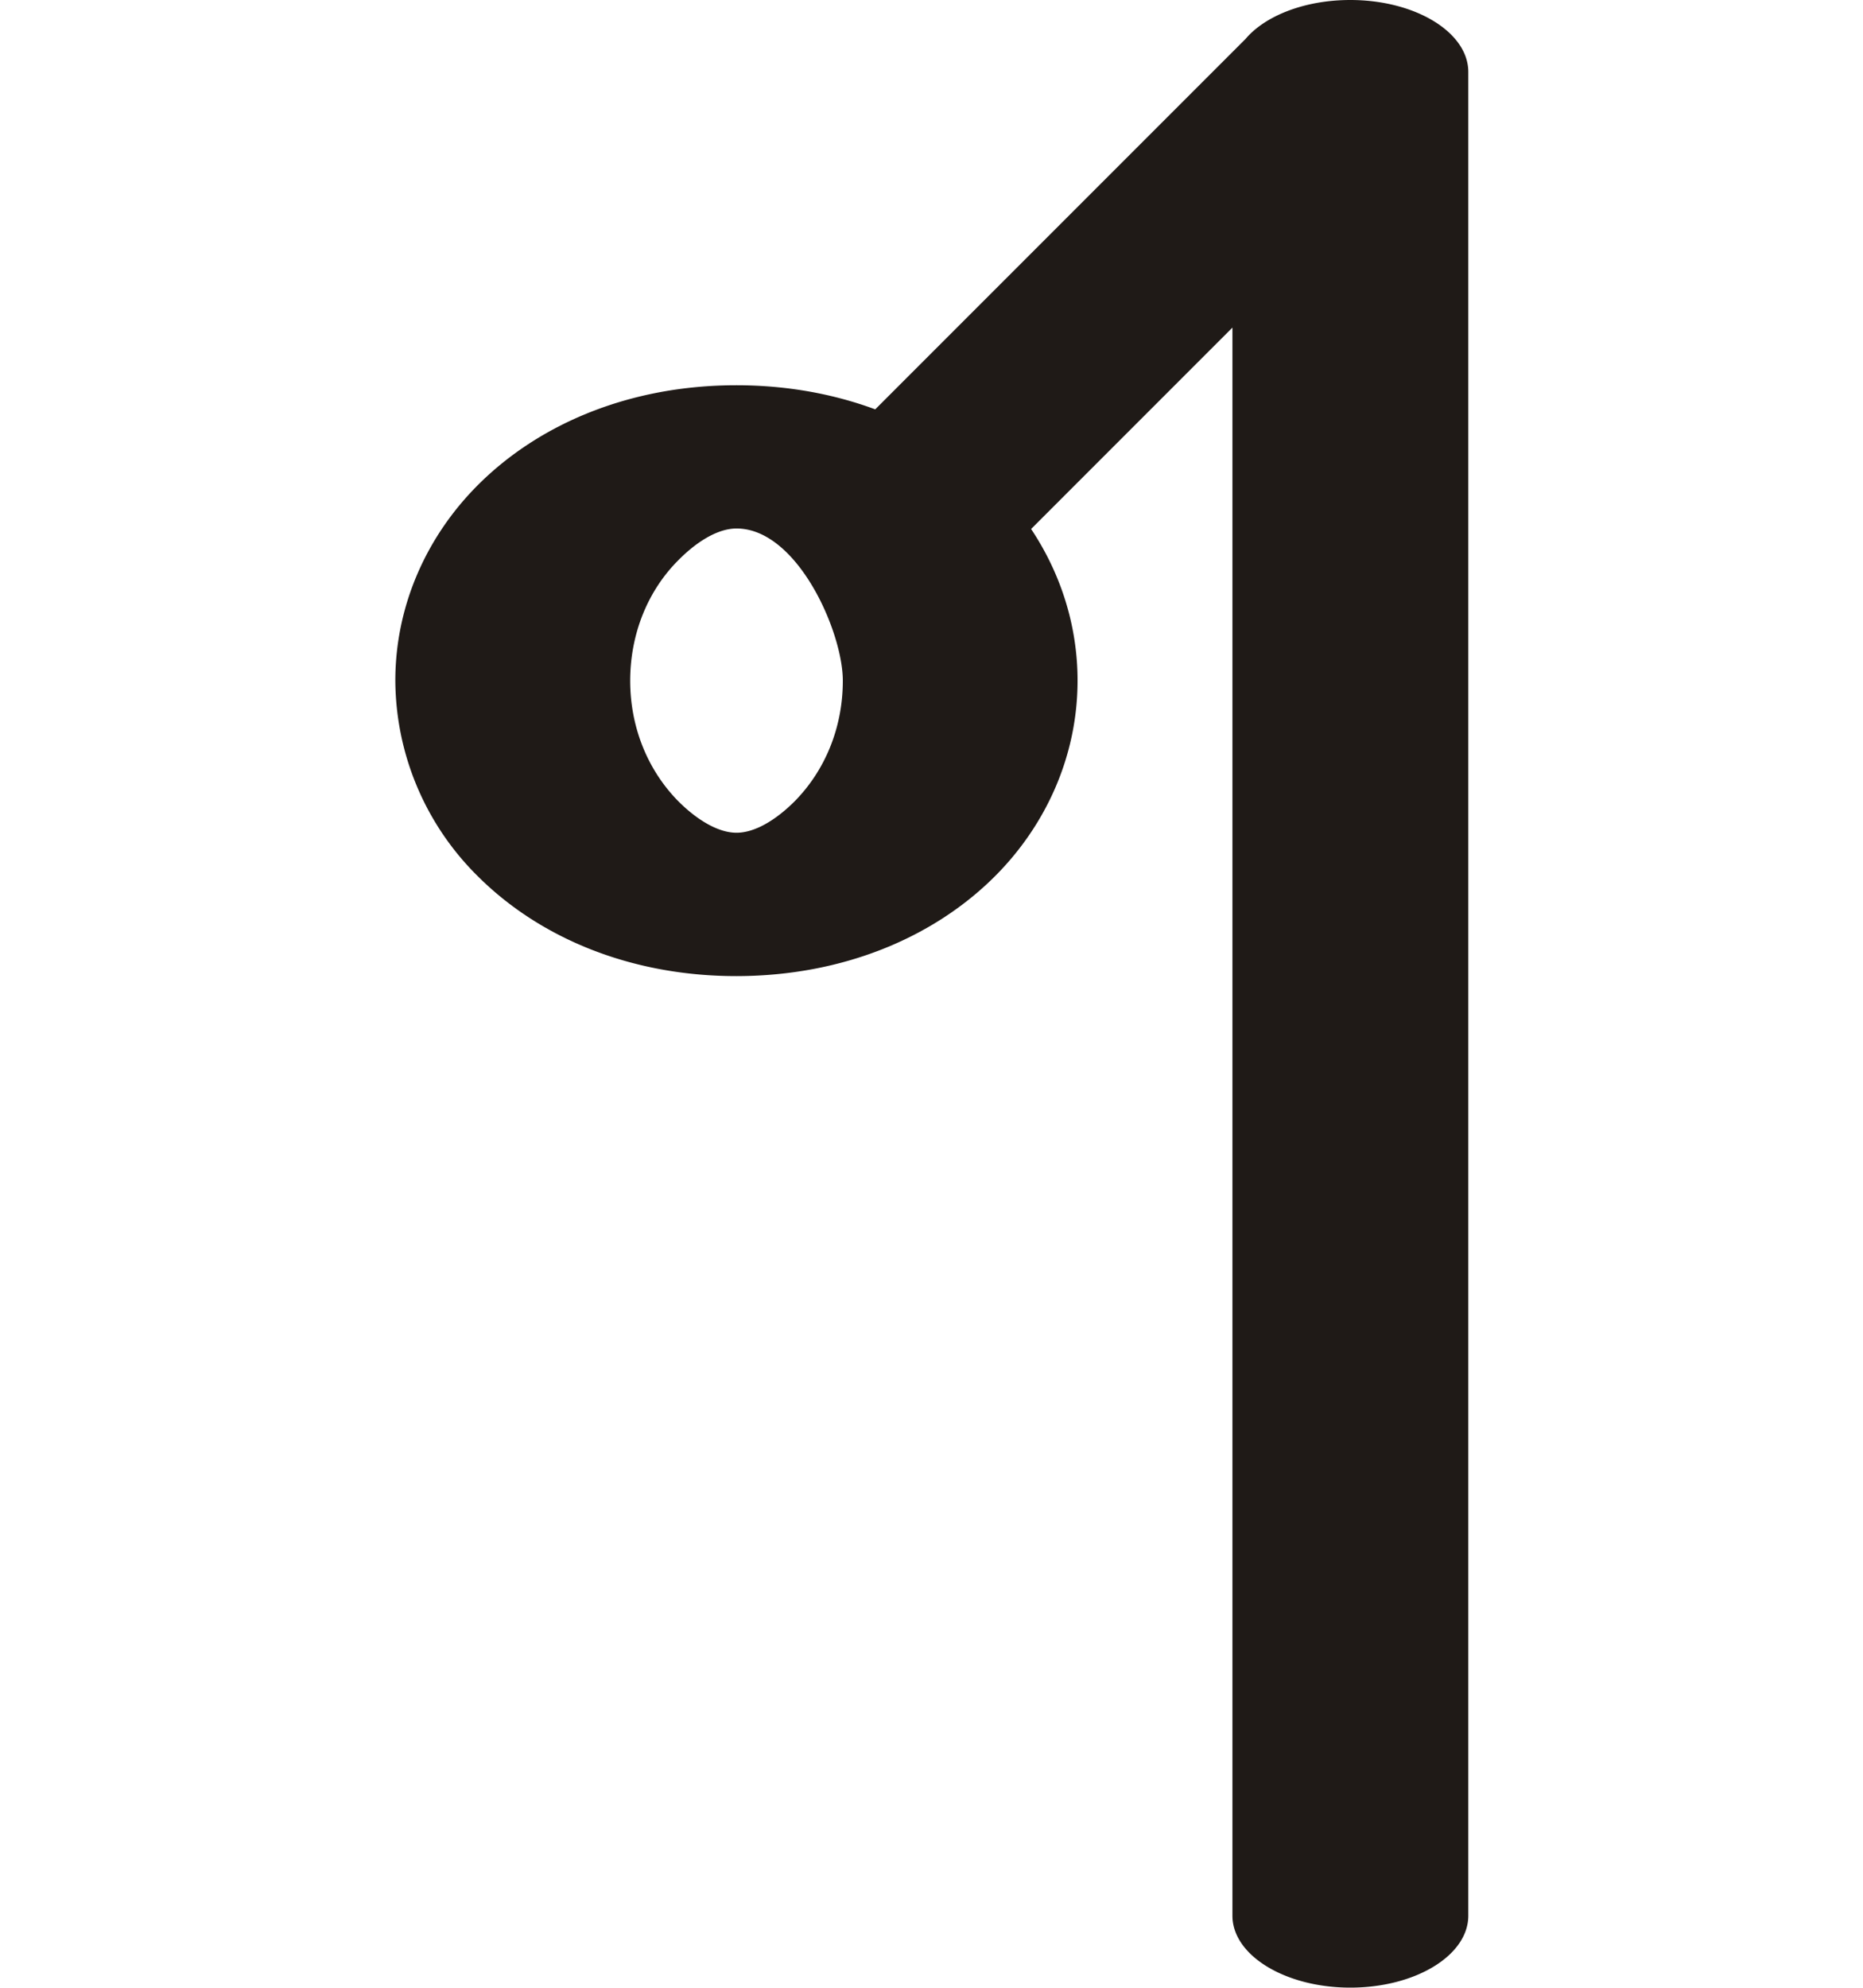
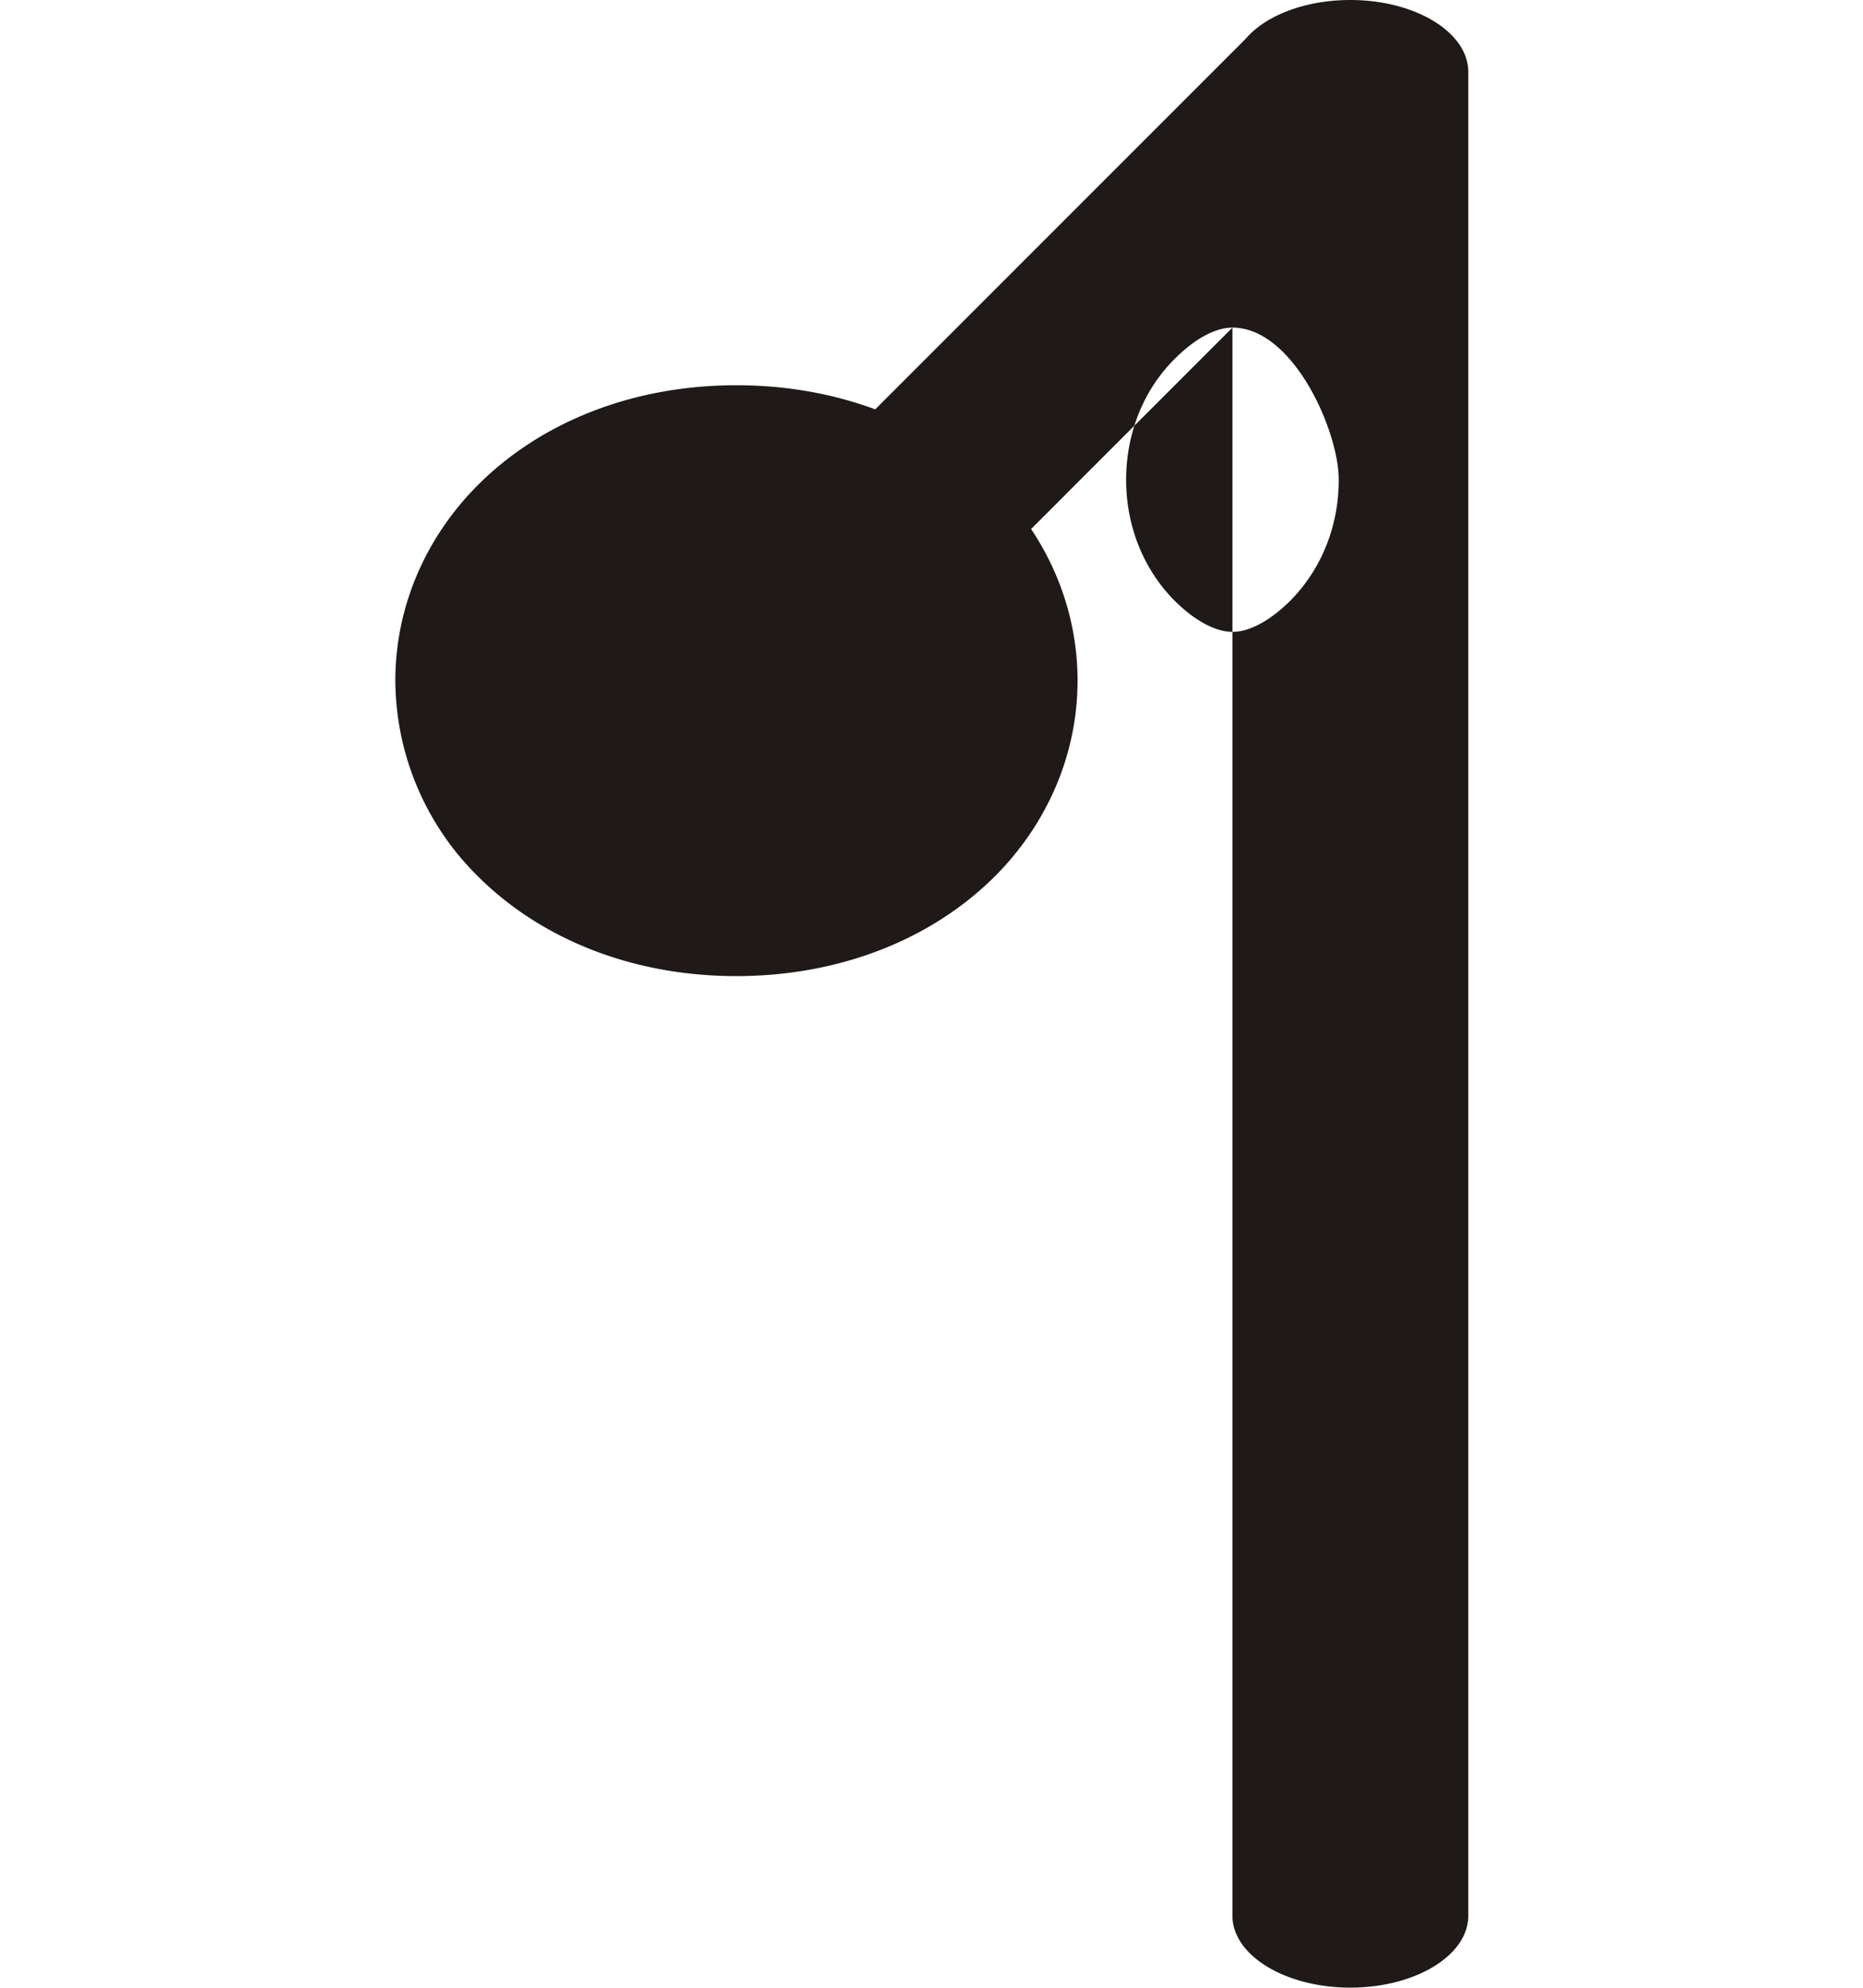
<svg xmlns="http://www.w3.org/2000/svg" xml:space="preserve" width="15mm" height="16mm" style="shape-rendering:geometricPrecision;text-rendering:geometricPrecision;image-rendering:optimizeQuality;fill-rule:evenodd;clip-rule:evenodd" viewBox="0 0 15 16">
-   <path d="M9.923 2.637 8.302 4.258c.236.354.374.774.374 1.22h.003-.003c0 .607-.254 1.164-.665 1.575-.496.496-1.23.803-2.081.804v.002h-.001v-.002c-.852 0-1.585-.308-2.082-.804a2.228 2.228 0 0 1-.664-1.574h-.004.004c0-.607.254-1.164.665-1.575.496-.496 1.229-.803 2.08-.803v-.003h.001v.003c.404 0 .78.069 1.118.194L10.028.314c.158-.187.477-.314.844-.314.524 0 .95.26.95.579V15.42c0 .32-.426.579-.95.579s-.949-.26-.949-.579V2.637zM5.93 4.254v.002-.002c-.143 0-.31.096-.465.252-.242.24-.39.584-.391.972h.004-.004c0 .389.15.732.39.974.156.155.324.251.466.251v-.002.002c.143 0 .31-.096.466-.251.24-.242.39-.585.39-.973h-.004.004c0-.393-.366-1.225-.856-1.225z" style="fill:#1f1a17;fill-rule:nonzero" />
+   <path d="M9.923 2.637 8.302 4.258c.236.354.374.774.374 1.22h.003-.003c0 .607-.254 1.164-.665 1.575-.496.496-1.23.803-2.081.804v.002h-.001v-.002c-.852 0-1.585-.308-2.082-.804a2.228 2.228 0 0 1-.664-1.574h-.004.004c0-.607.254-1.164.665-1.575.496-.496 1.229-.803 2.08-.803v-.003h.001v.003c.404 0 .78.069 1.118.194L10.028.314c.158-.187.477-.314.844-.314.524 0 .95.26.95.579V15.42c0 .32-.426.579-.95.579s-.949-.26-.949-.579V2.637zv.002-.002c-.143 0-.31.096-.465.252-.242.24-.39.584-.391.972h.004-.004c0 .389.15.732.39.974.156.155.324.251.466.251v-.002.002c.143 0 .31-.096.466-.251.24-.242.39-.585.39-.973h-.004.004c0-.393-.366-1.225-.856-1.225z" style="fill:#1f1a17;fill-rule:nonzero" />
</svg>